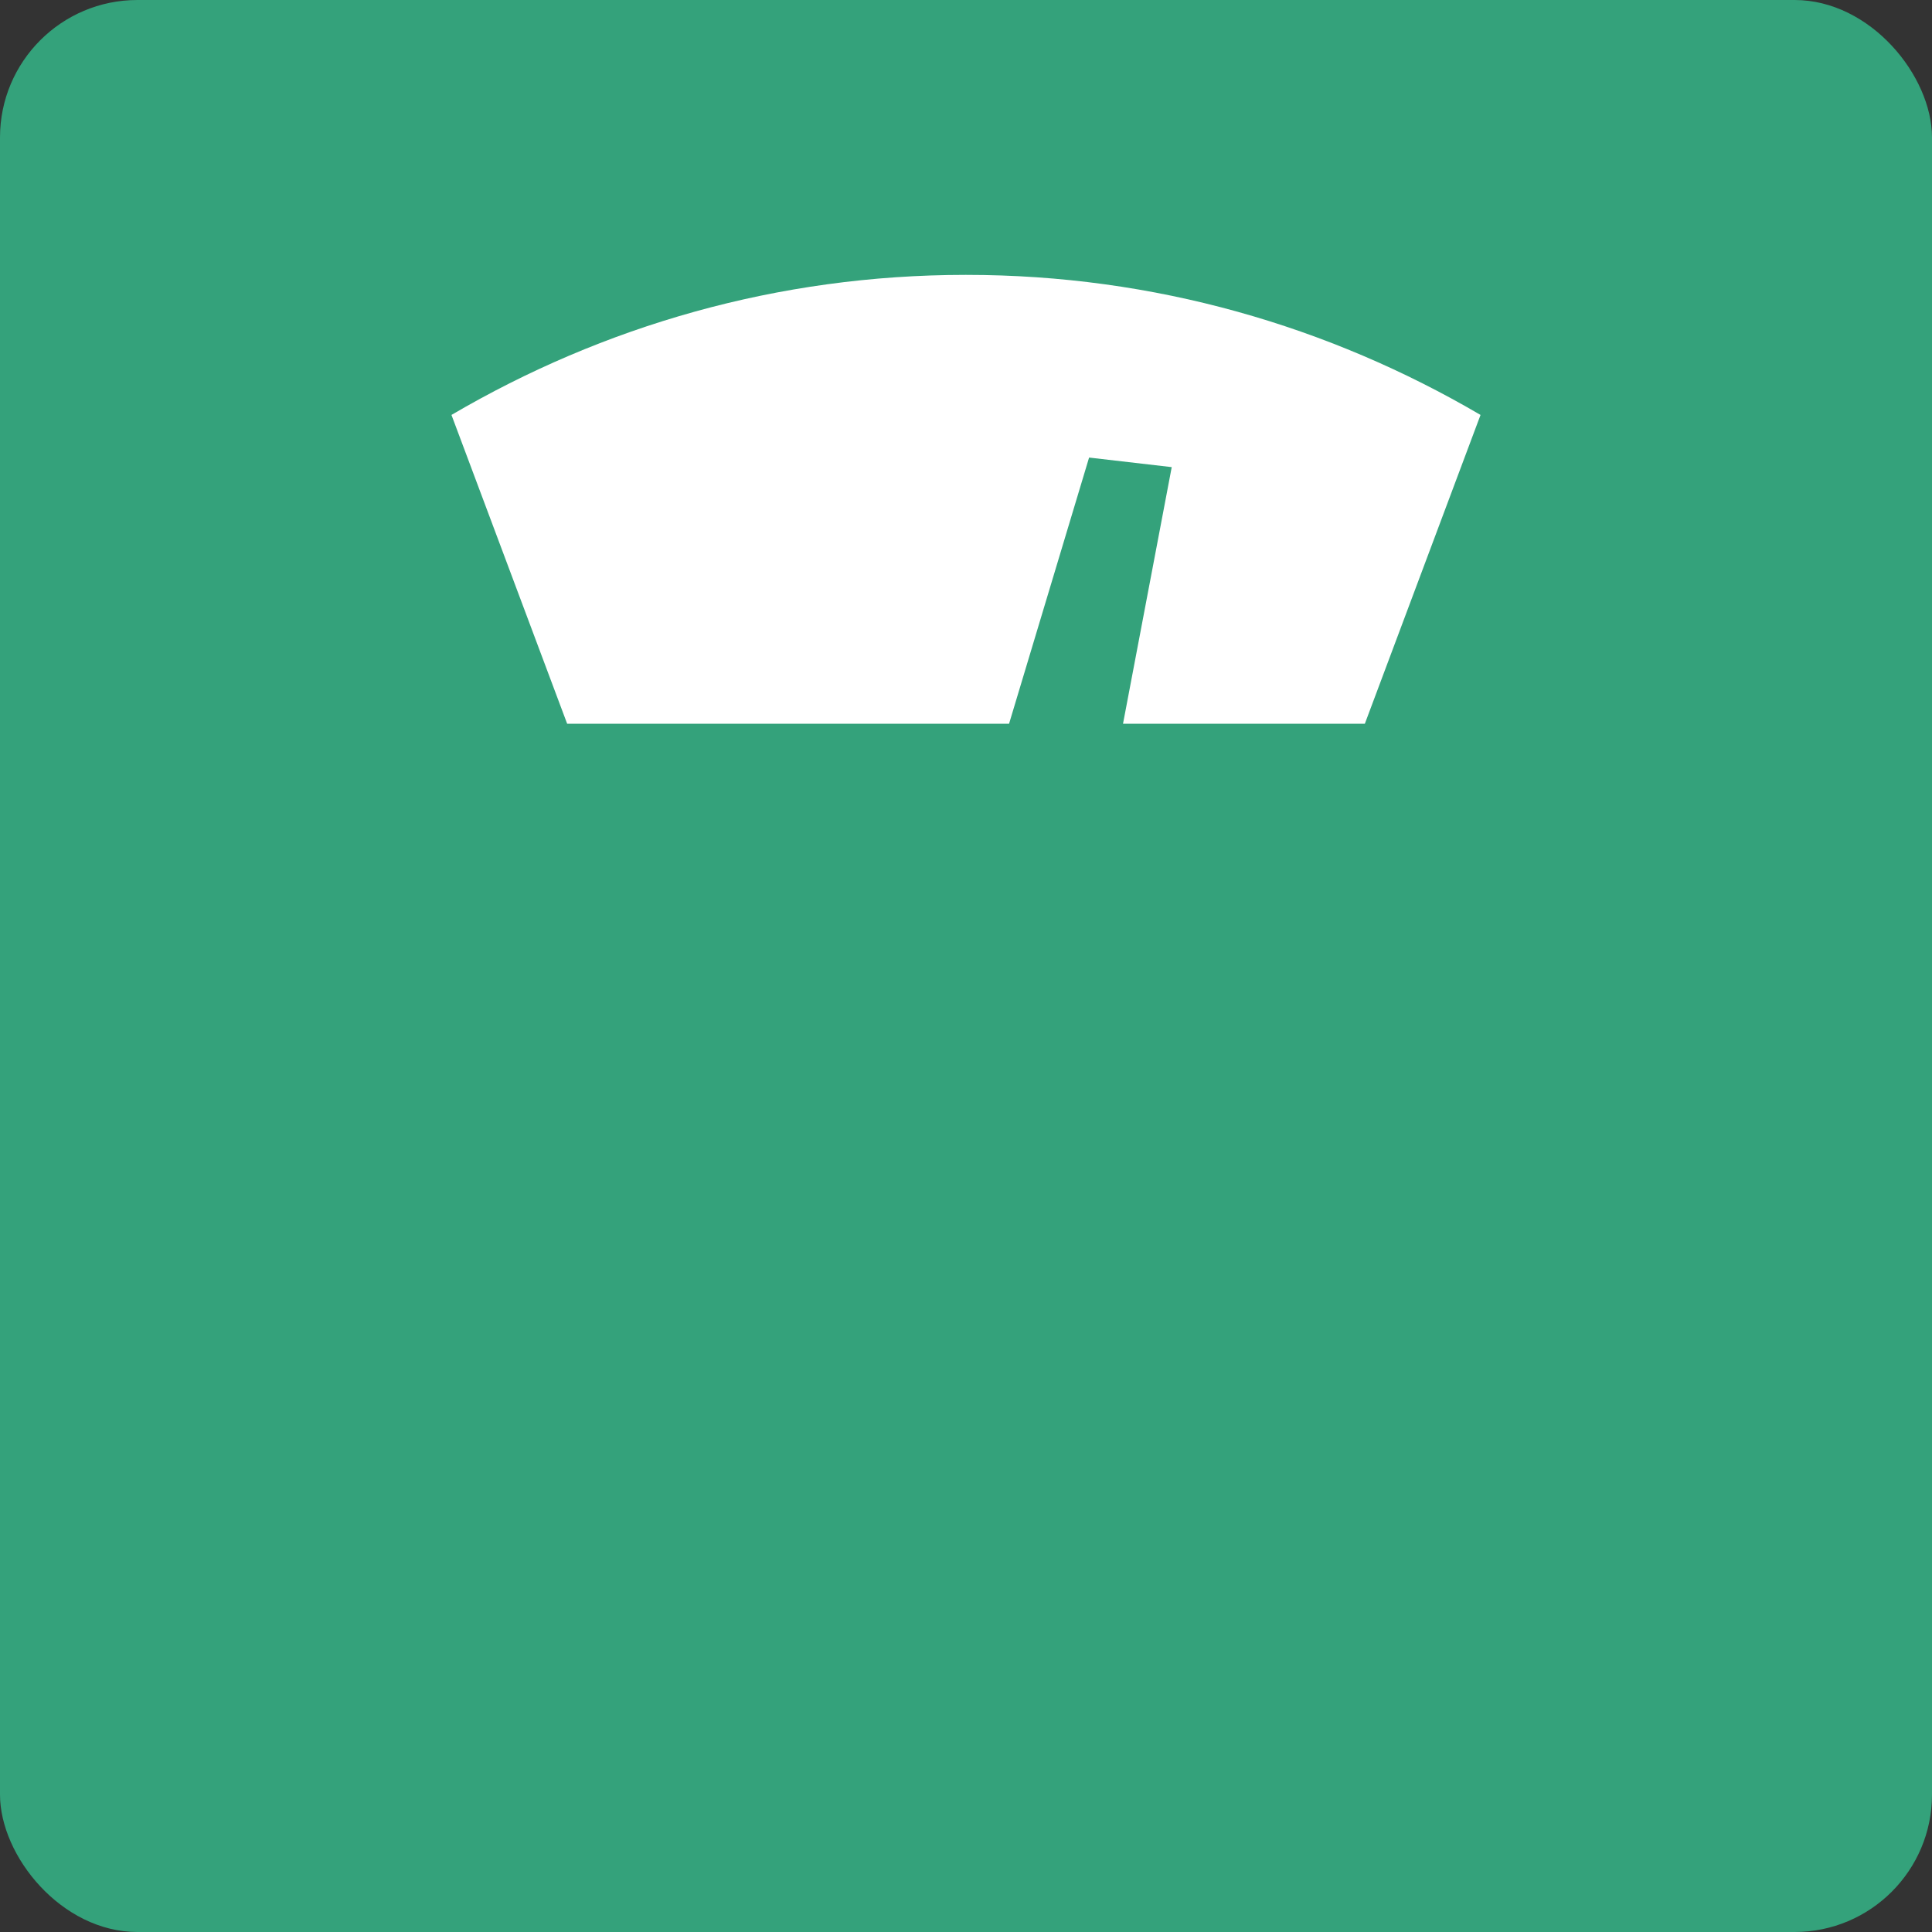
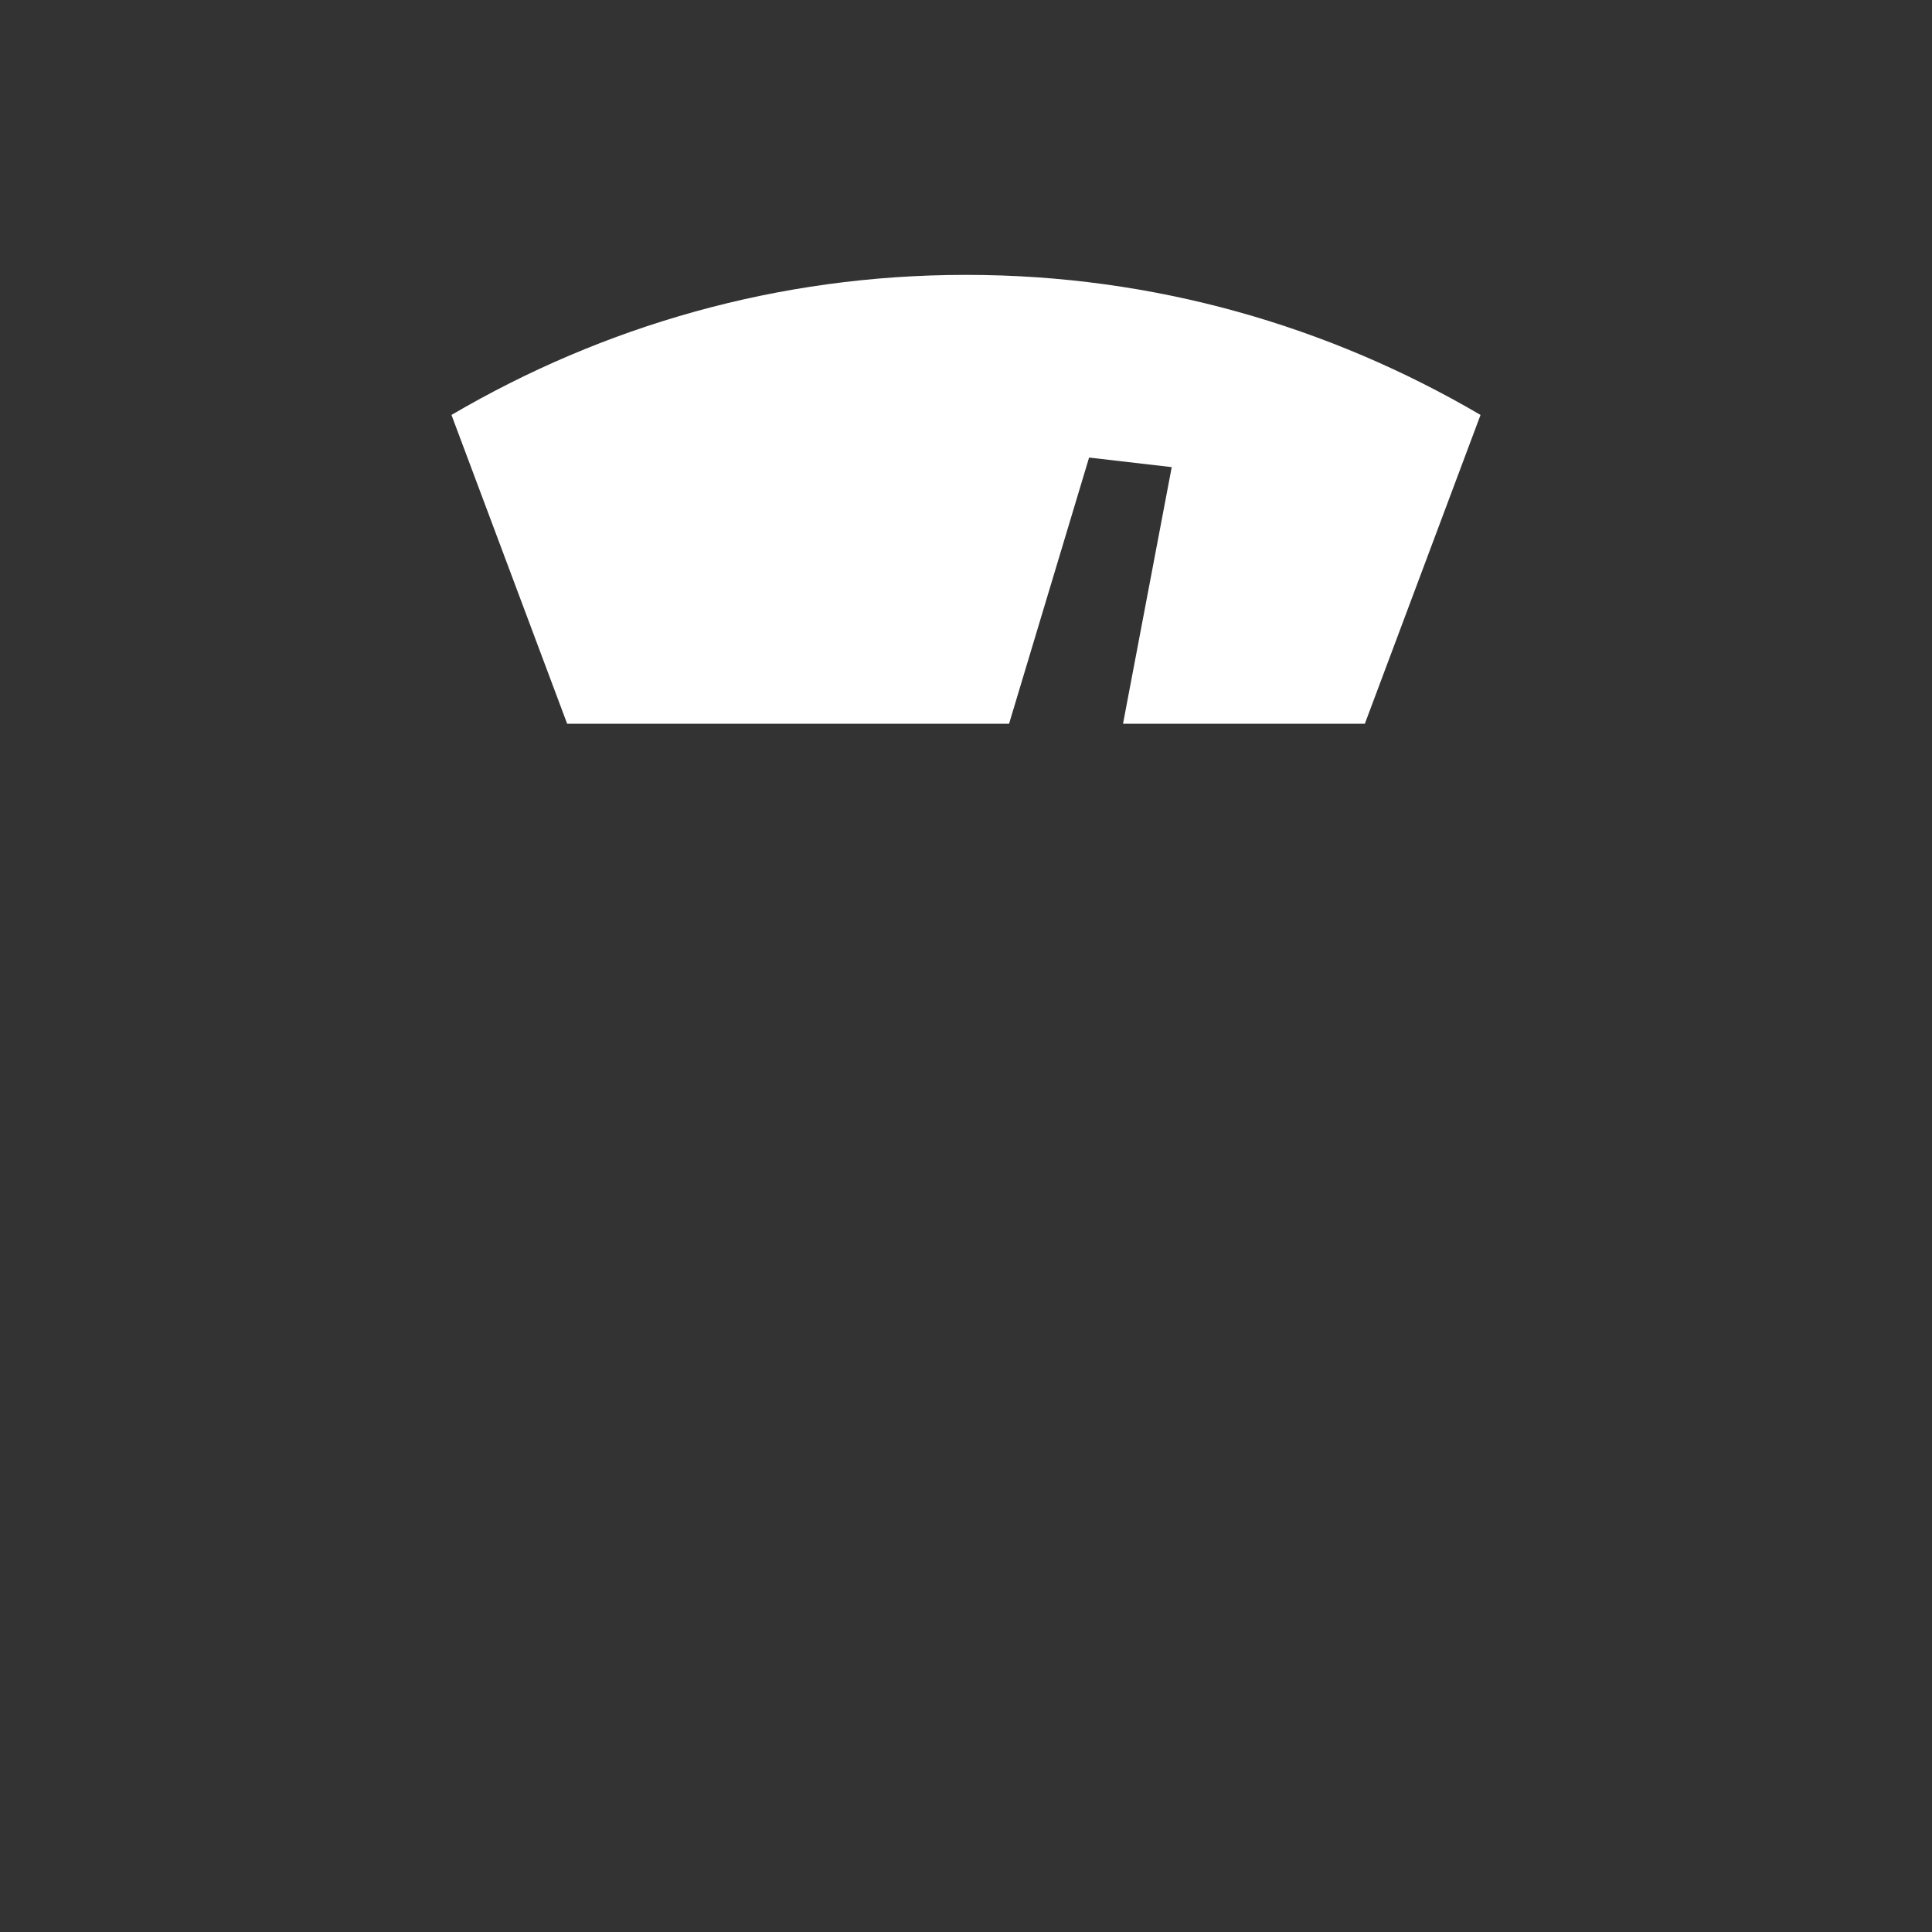
<svg xmlns="http://www.w3.org/2000/svg" id="_レイヤー_2" viewBox="0 0 22.21 22.21">
  <rect x="0" y="0" width="22.21" height="22.21" fill="#333333" stroke="none" />
  <defs>
    <style>.cls-1{fill:#fff;}.cls-2{fill:#34a27b;}</style>
  </defs>
  <g id="_レイヤー_1-2">
-     <rect class="cls-2" y="0" width="22.21" height="22.21" rx="1.58" ry="1.58" />
    <path class="cls-1" d="m11.1,3.16c-2.16,0-4.17.59-5.91,1.61l1.33,3.55h5.08l.92-3.06.95.11-.56,2.95h2.78l1.33-3.55c-1.74-1.02-3.75-1.61-5.91-1.61Z" />
  </g>
</svg>